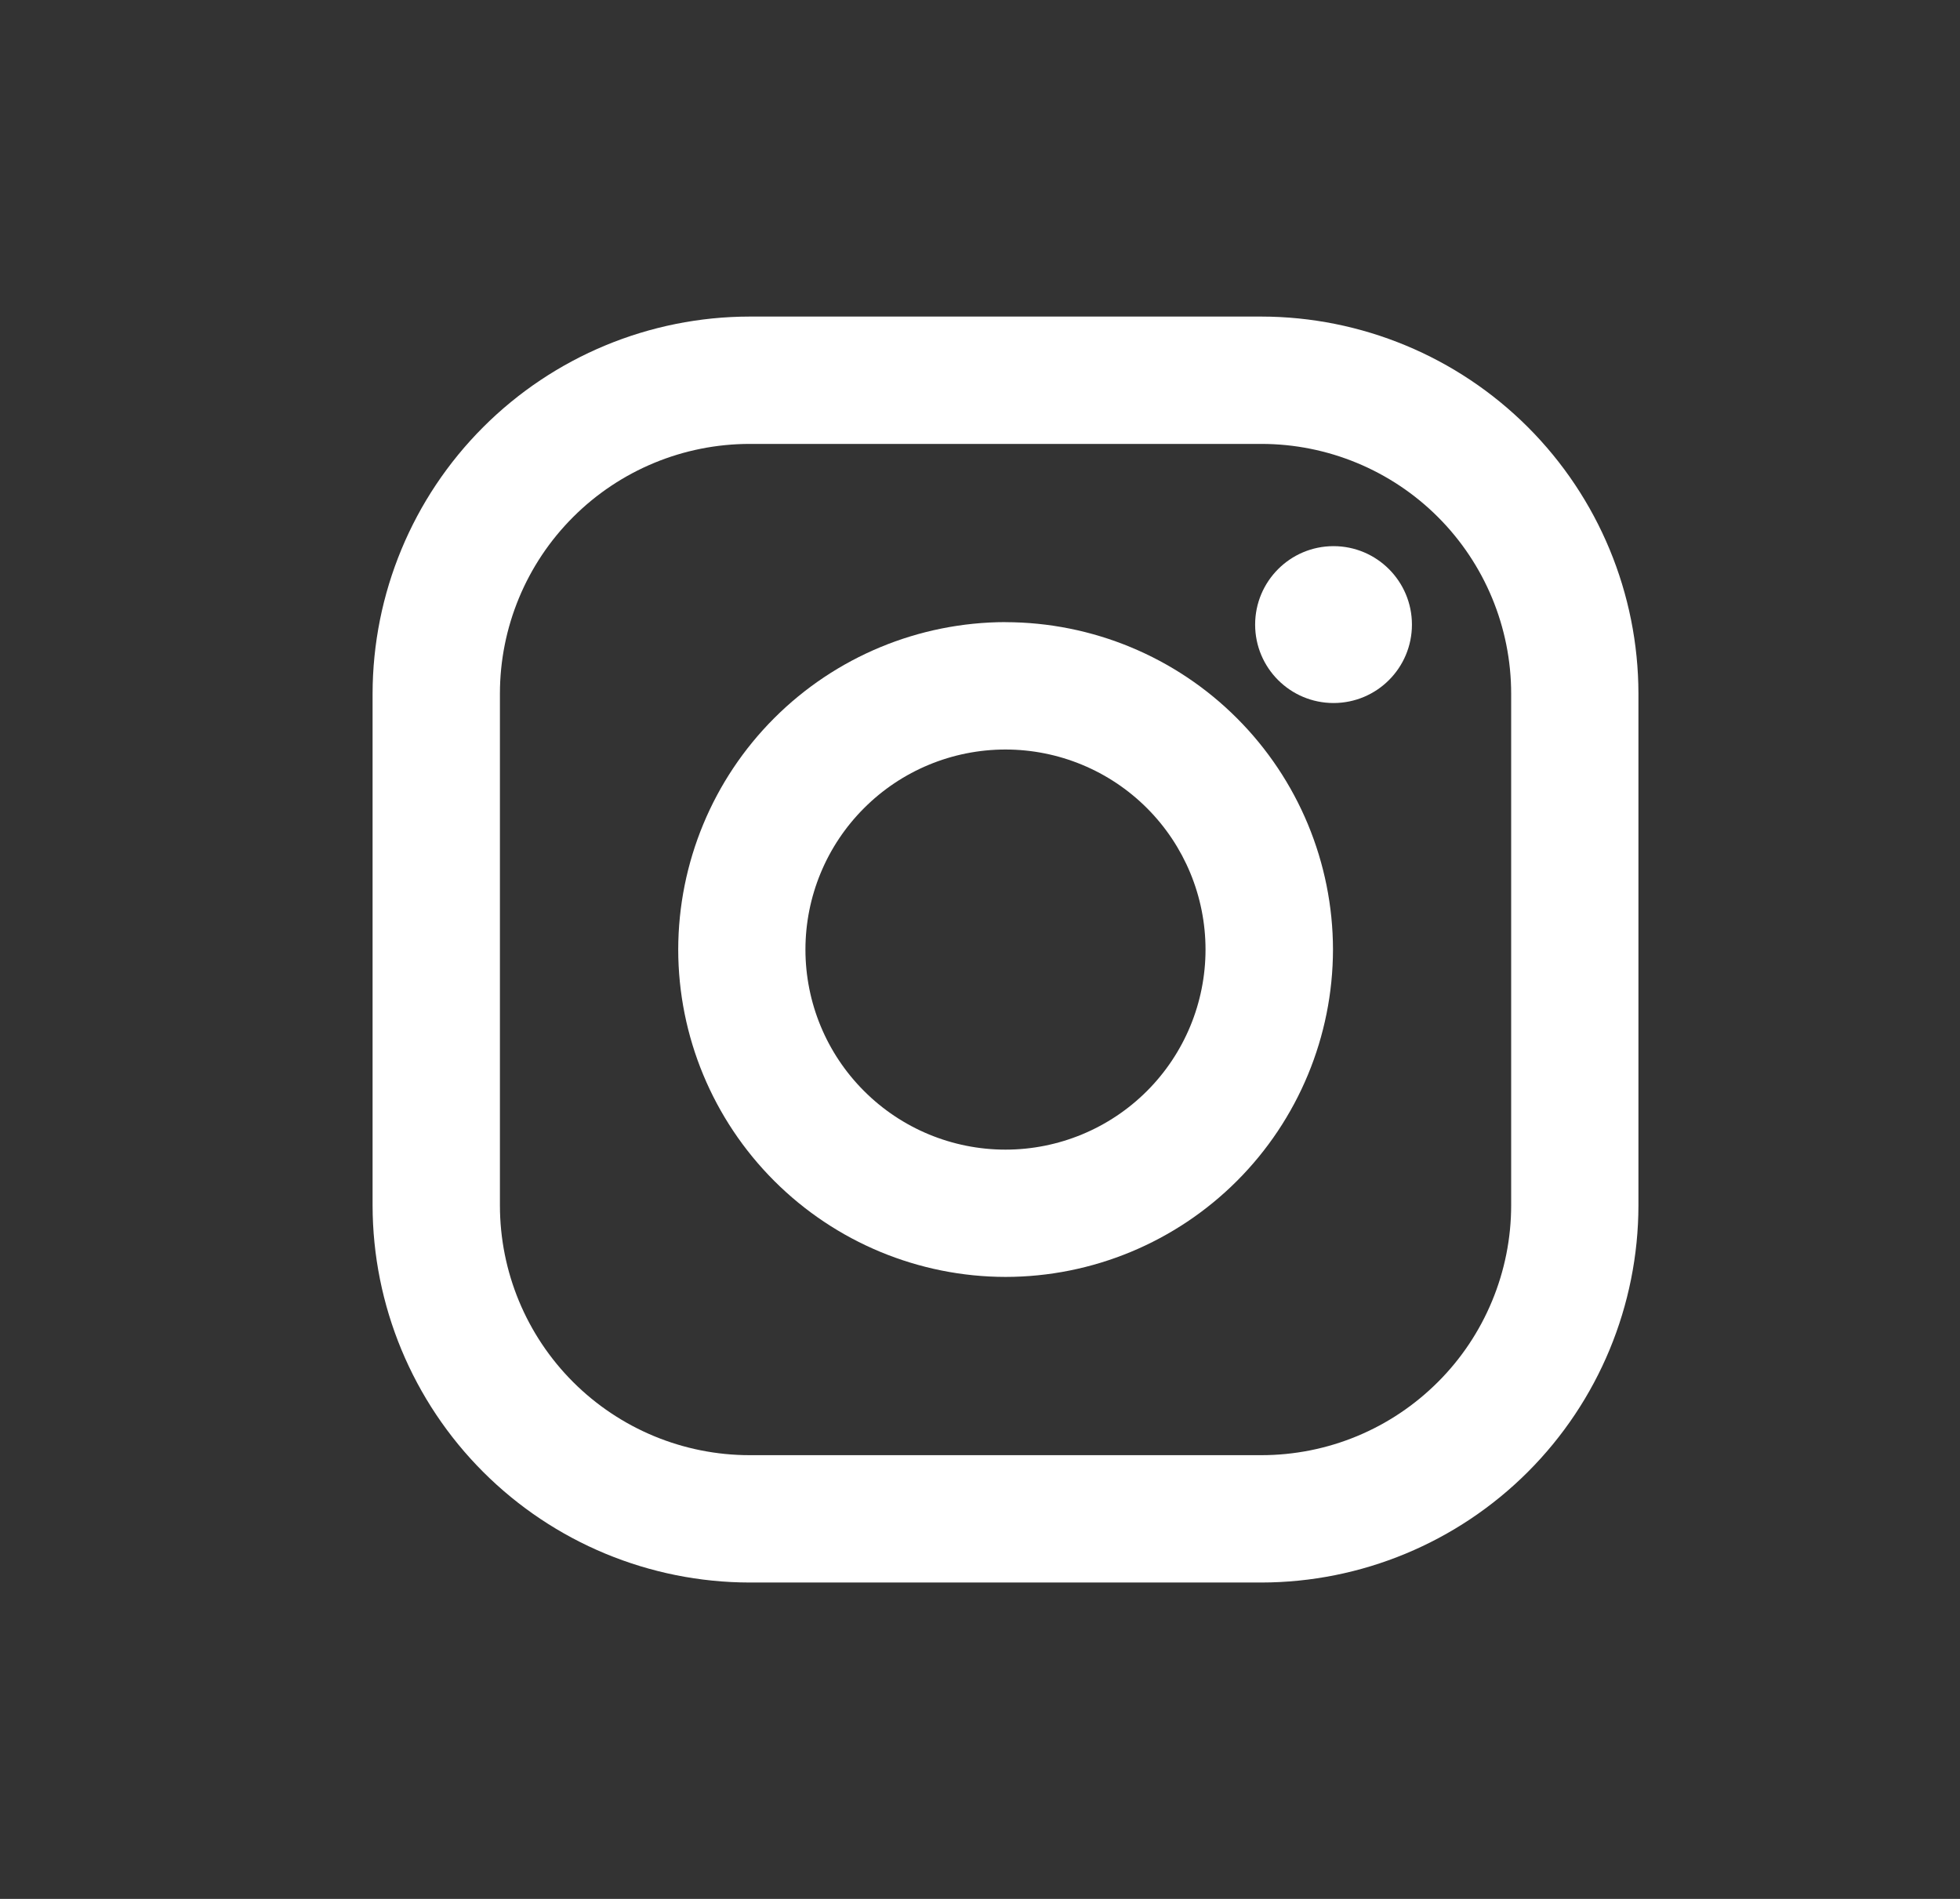
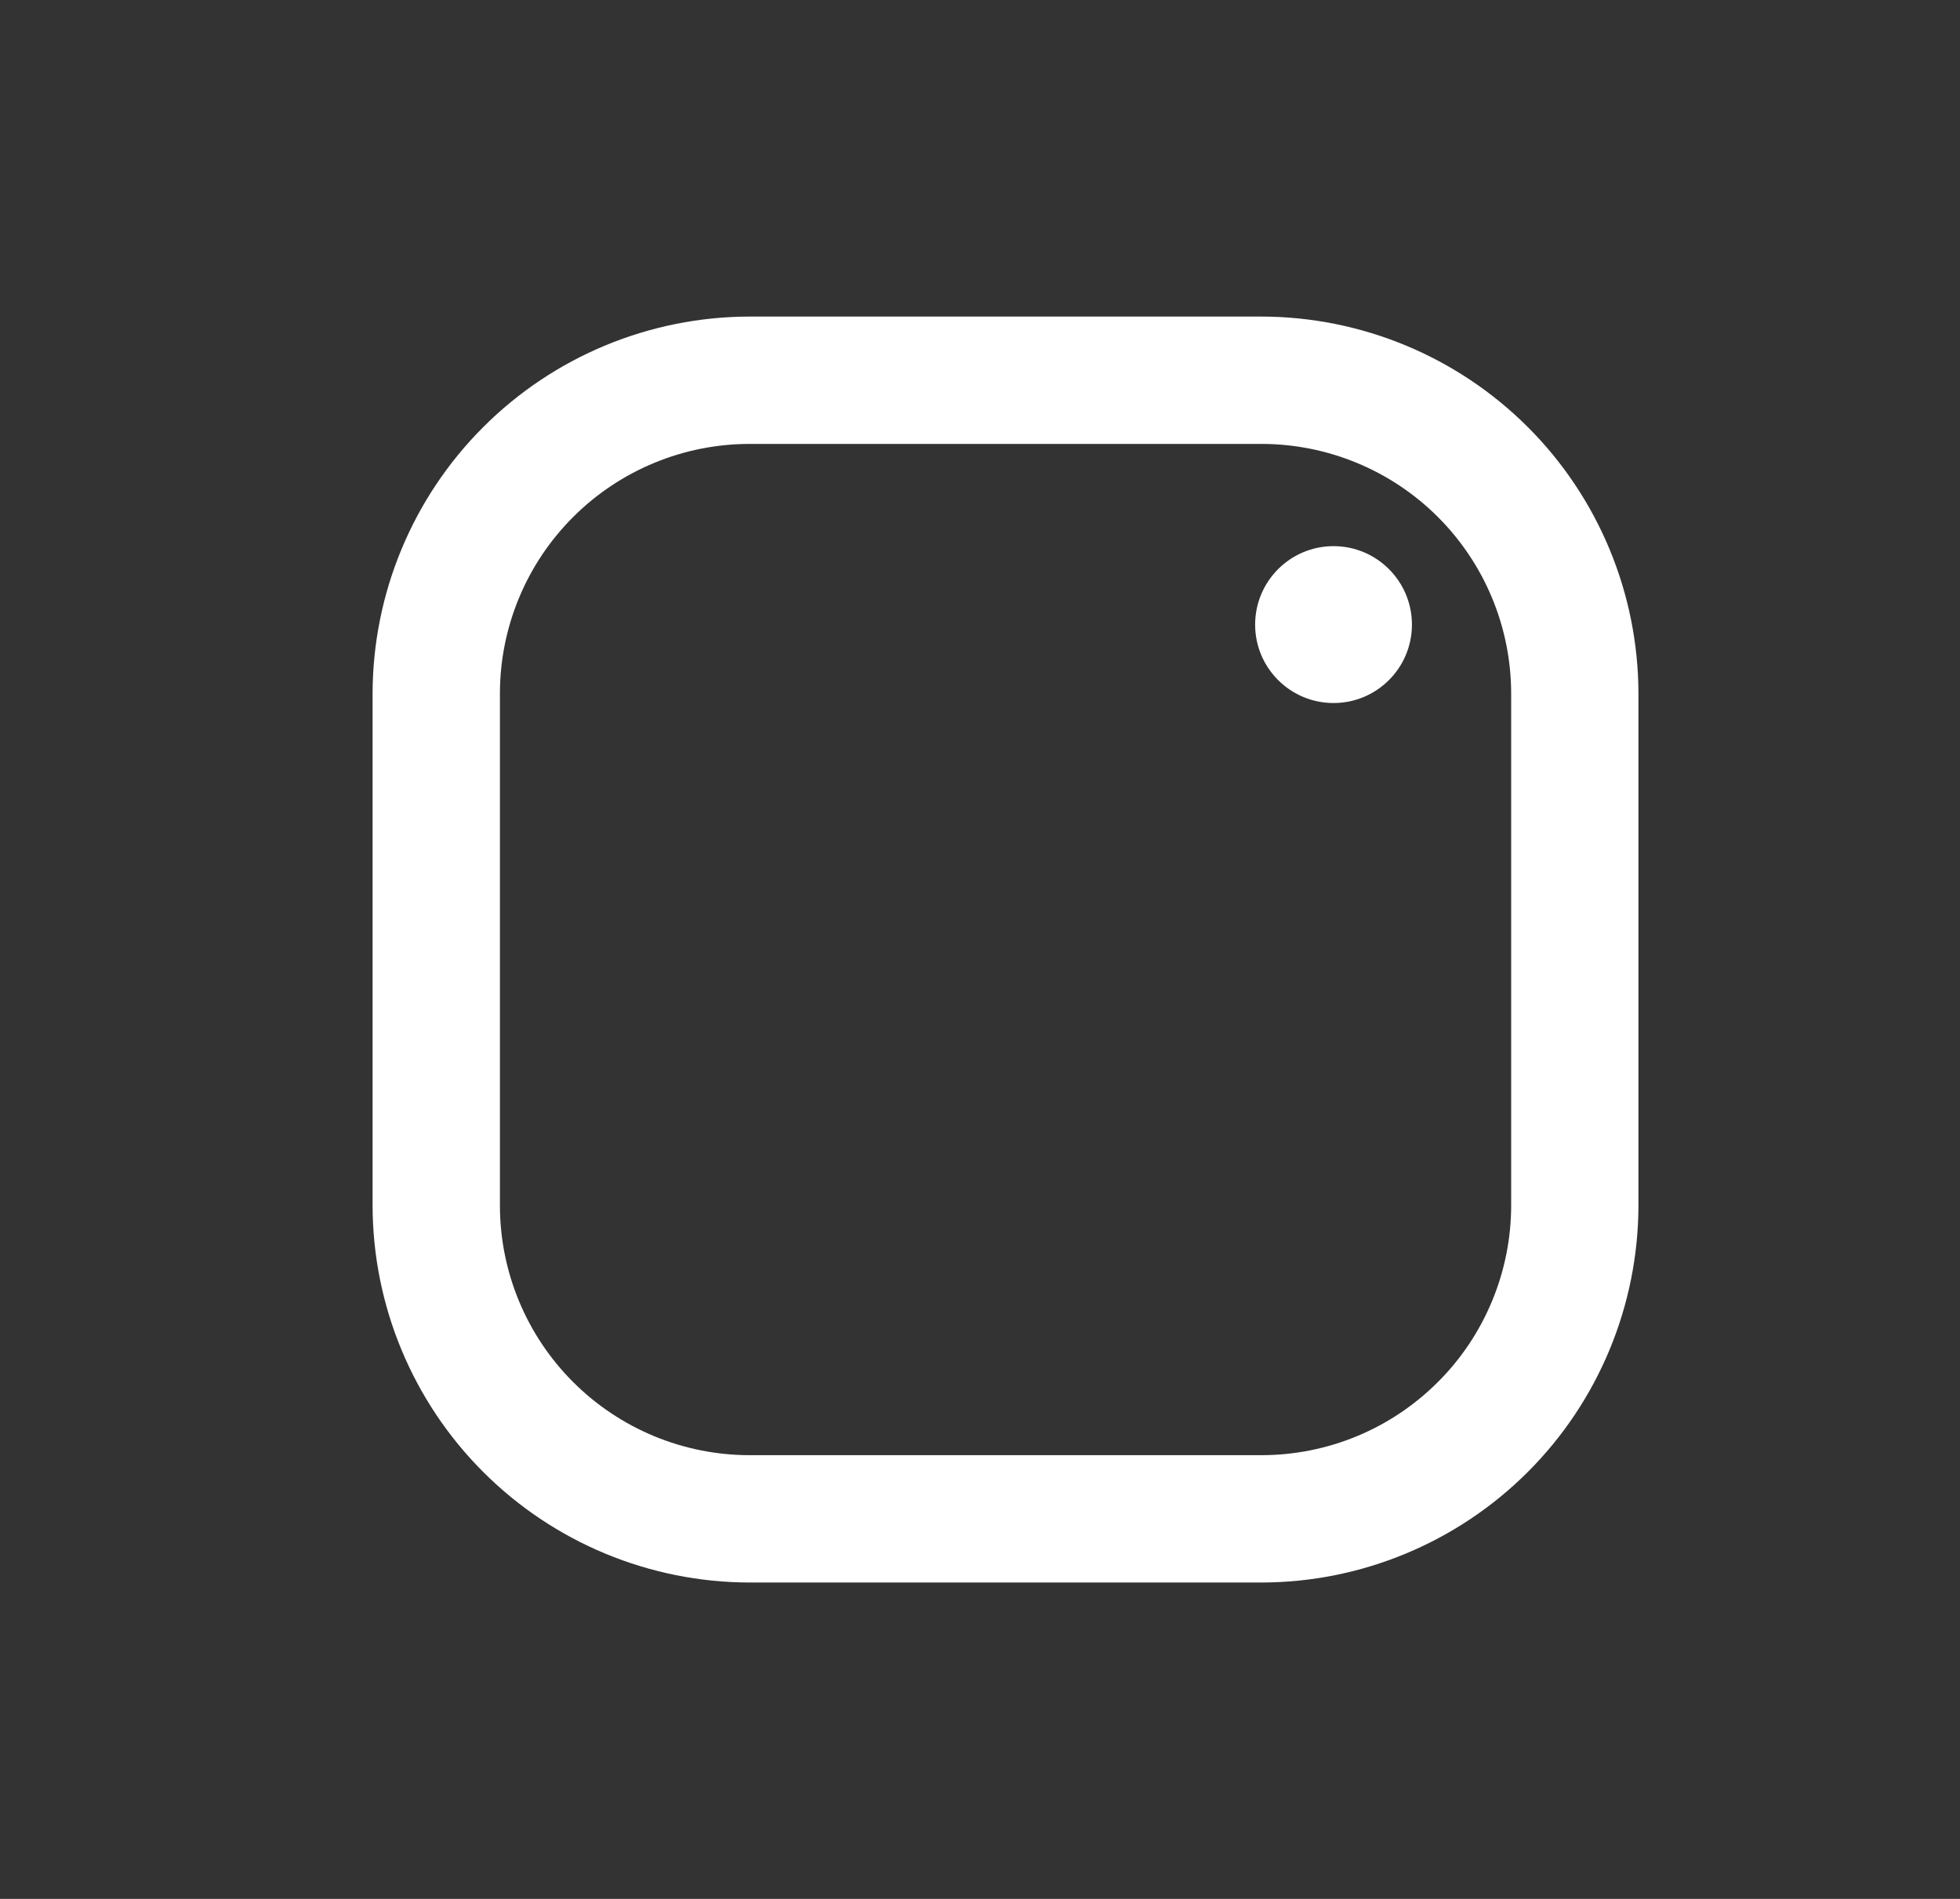
<svg xmlns="http://www.w3.org/2000/svg" width="32" height="31" viewBox="0 0 32 31" fill="none">
  <rect x="0" y="0" width="32" height="31" fill="#333333" stroke="none" />
  <path d="M20.593 5.168H12.239C10.607 5.17 9.042 5.819 7.888 6.974C6.734 8.128 6.085 9.693 6.083 11.325V19.679C6.085 21.311 6.735 22.876 7.889 24.03C9.043 25.184 10.608 25.833 12.24 25.835H20.594C22.226 25.833 23.791 25.183 24.945 24.029C26.099 22.875 26.748 21.31 26.75 19.678V11.324C26.748 9.692 26.099 8.127 24.945 6.973C23.79 5.819 22.225 5.17 20.593 5.168ZM24.672 19.678C24.672 20.213 24.566 20.744 24.361 21.238C24.156 21.733 23.856 22.183 23.477 22.561C23.098 22.94 22.649 23.241 22.154 23.446C21.659 23.651 21.129 23.756 20.593 23.756H12.239C11.158 23.756 10.121 23.326 9.356 22.561C8.591 21.796 8.162 20.759 8.162 19.678V11.324C8.162 10.242 8.592 9.205 9.357 8.441C10.122 7.676 11.159 7.247 12.24 7.247H20.594C21.675 7.247 22.713 7.677 23.477 8.441C24.242 9.206 24.672 10.243 24.672 11.325V19.678Z" fill="white" />
-   <path d="M16.416 10.156C14.999 10.159 13.642 10.722 12.64 11.724C11.638 12.726 11.075 14.084 11.073 15.501C11.074 16.918 11.638 18.276 12.64 19.278C13.642 20.28 15 20.844 16.417 20.846C17.834 20.845 19.193 20.281 20.195 19.279C21.197 18.277 21.761 16.918 21.763 15.501C21.761 14.084 21.196 12.725 20.194 11.724C19.192 10.722 17.833 10.159 16.416 10.157V10.156ZM16.416 18.768C15.55 18.768 14.719 18.424 14.107 17.811C13.494 17.199 13.15 16.368 13.15 15.502C13.15 14.636 13.494 13.805 14.107 13.193C14.719 12.58 15.55 12.236 16.416 12.236C17.282 12.236 18.113 12.58 18.726 13.193C19.338 13.805 19.682 14.636 19.682 15.502C19.682 16.368 19.338 17.199 18.726 17.811C18.113 18.424 17.282 18.768 16.416 18.768Z" fill="white" />
  <path d="M21.772 11.477C22.479 11.477 23.052 10.904 23.052 10.197C23.052 9.49 22.479 8.916 21.772 8.916C21.065 8.916 20.492 9.49 20.492 10.197C20.492 10.904 21.065 11.477 21.772 11.477Z" fill="white" />
</svg>